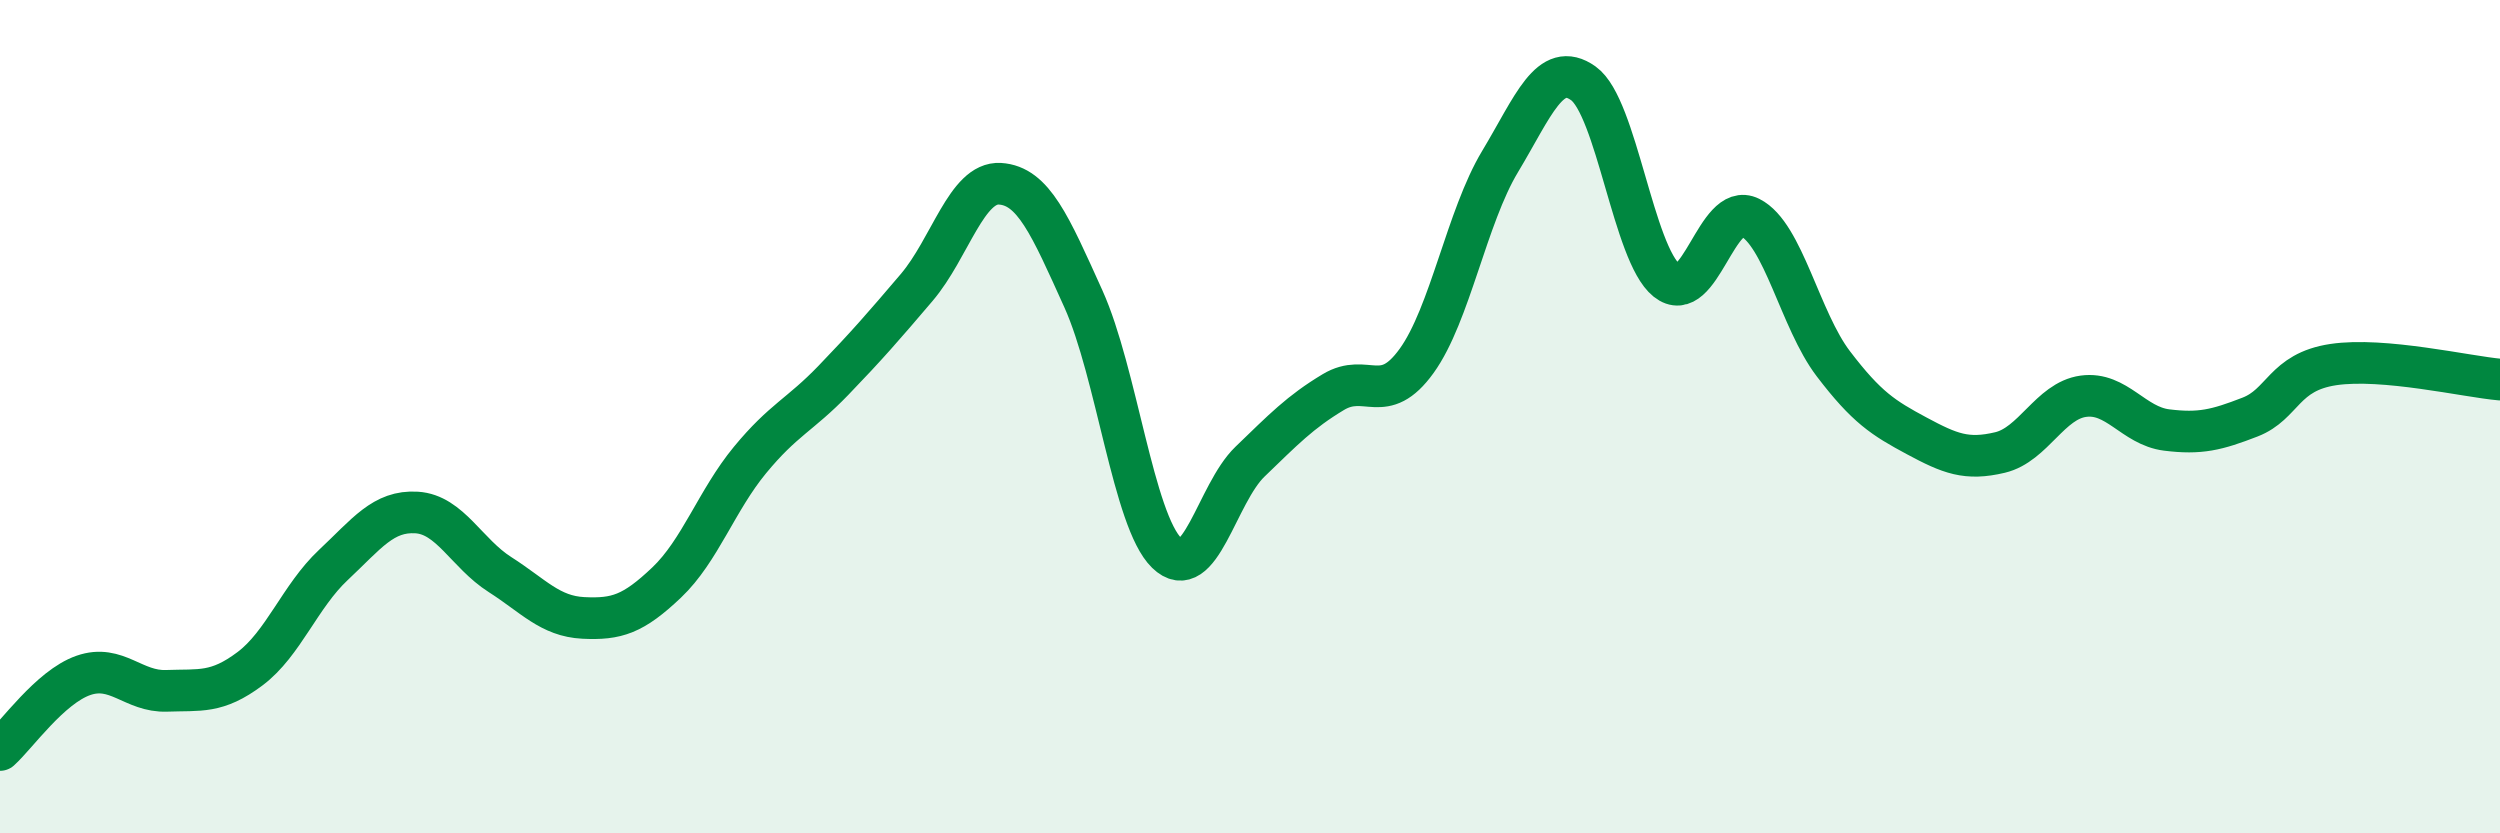
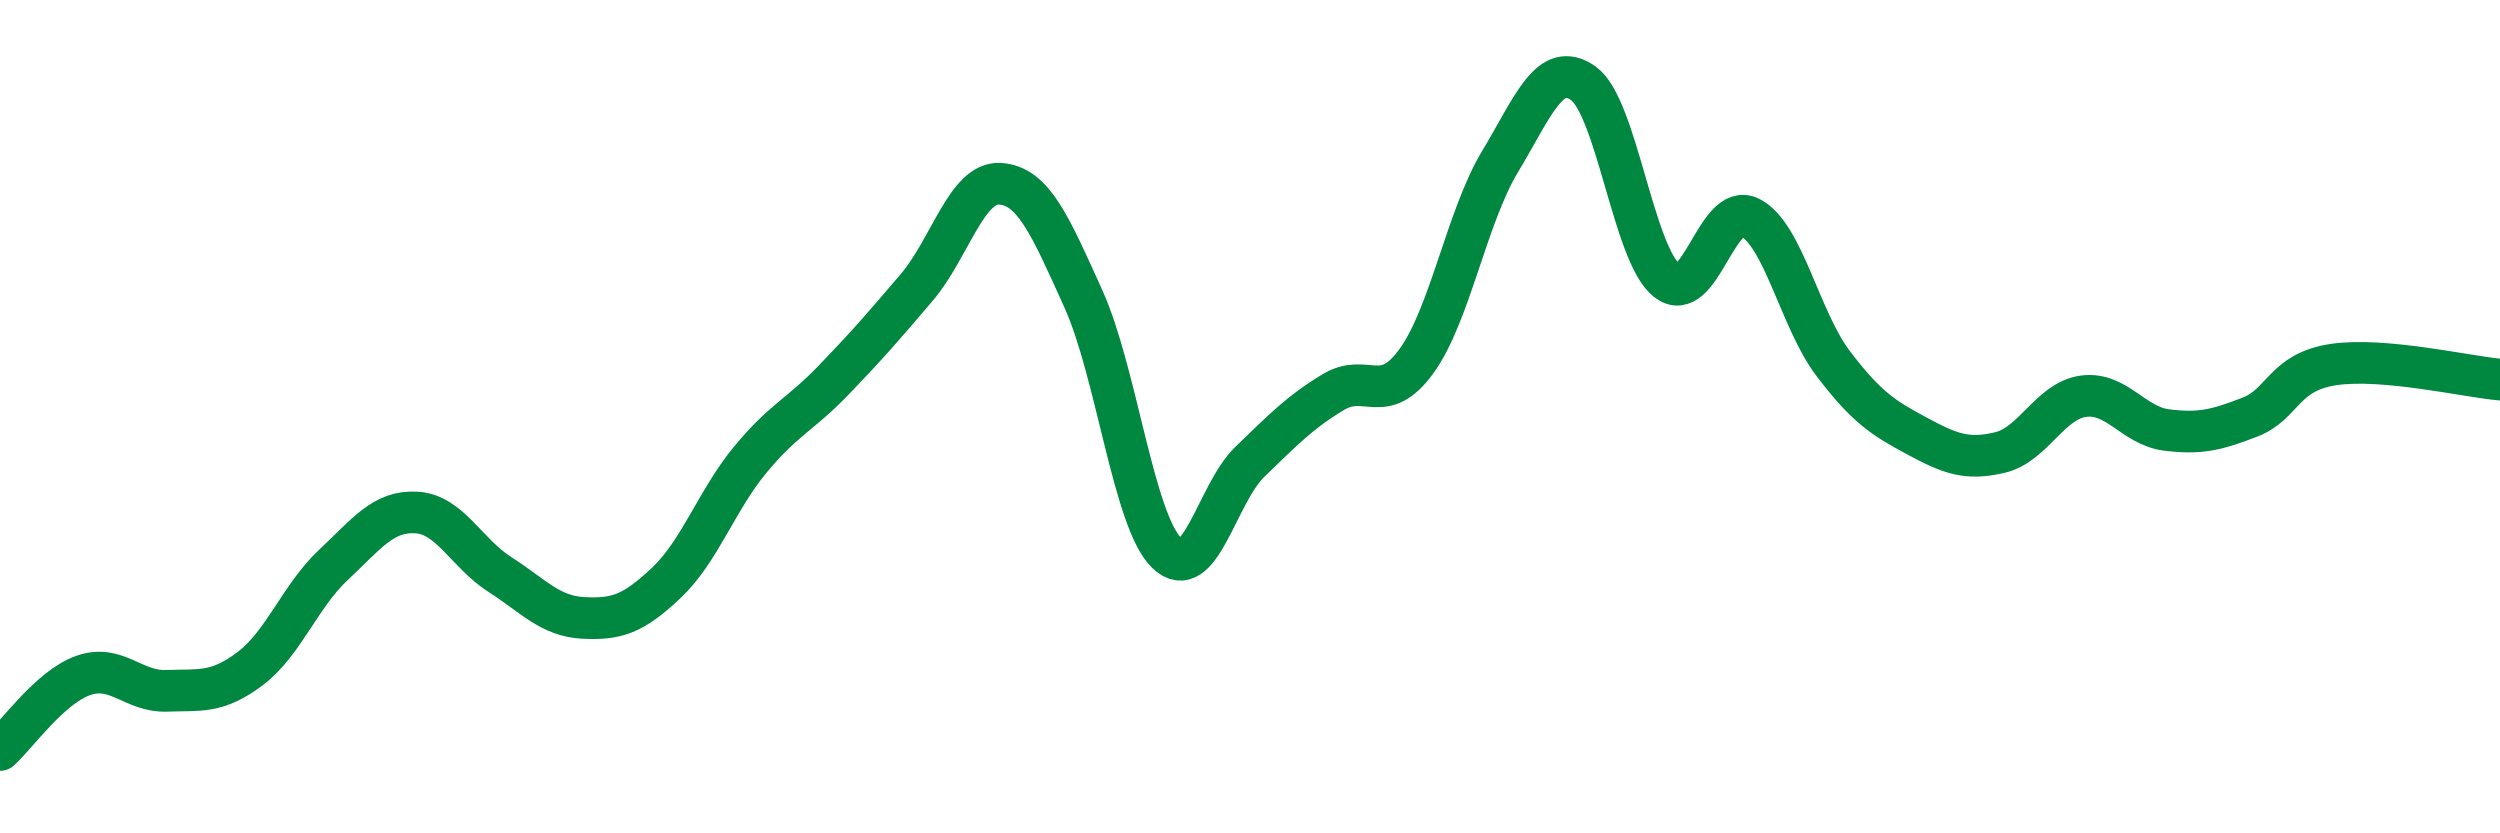
<svg xmlns="http://www.w3.org/2000/svg" width="60" height="20" viewBox="0 0 60 20">
-   <path d="M 0,18 C 0.4,17.64 1.2,16.49 2,16.21 C 2.8,15.93 3.2,16.61 4,16.58 C 4.8,16.55 5.2,16.65 6,16.05 C 6.8,15.45 7.2,14.31 8,13.56 C 8.8,12.81 9.2,12.25 10,12.3 C 10.8,12.35 11.2,13.28 12,13.79 C 12.8,14.3 13.2,14.79 14,14.83 C 14.8,14.87 15.2,14.74 16,13.98 C 16.8,13.22 17.2,12.01 18,11.04 C 18.8,10.07 19.2,9.96 20,9.13 C 20.8,8.3 21.2,7.84 22,6.9 C 22.8,5.96 23.2,4.36 24,4.41 C 24.8,4.46 25.2,5.4 26,7.17 C 26.8,8.94 27.2,12.49 28,13.27 C 28.8,14.05 29.2,11.85 30,11.08 C 30.8,10.31 31.2,9.89 32,9.41 C 32.8,8.93 33.2,9.77 34,8.66 C 34.8,7.55 35.2,5.21 36,3.88 C 36.8,2.55 37.2,1.43 38,2 C 38.8,2.57 39.2,6.09 40,6.73 C 40.8,7.37 41.2,4.82 42,5.22 C 42.8,5.62 43.2,7.68 44,8.73 C 44.8,9.78 45.2,10.03 46,10.46 C 46.8,10.89 47.2,11.05 48,10.86 C 48.8,10.67 49.2,9.62 50,9.51 C 50.8,9.4 51.2,10.22 52,10.32 C 52.8,10.42 53.2,10.32 54,10.01 C 54.8,9.7 54.8,8.93 56,8.75 C 57.2,8.57 59.2,9.04 60,9.11L60 20L0 20Z" fill="#008740" opacity="0.1" stroke-linecap="round" stroke-linejoin="round" />
  <path d="M 0,18 C 0.4,17.64 1.2,16.49 2,16.21 C 2.8,15.93 3.2,16.61 4,16.58 C 4.8,16.55 5.2,16.65 6,16.05 C 6.8,15.45 7.2,14.31 8,13.56 C 8.8,12.81 9.2,12.25 10,12.3 C 10.8,12.35 11.2,13.28 12,13.79 C 12.8,14.3 13.2,14.79 14,14.83 C 14.8,14.87 15.2,14.74 16,13.98 C 16.8,13.22 17.2,12.01 18,11.04 C 18.8,10.07 19.2,9.96 20,9.13 C 20.8,8.3 21.2,7.84 22,6.9 C 22.8,5.96 23.2,4.36 24,4.41 C 24.8,4.46 25.2,5.4 26,7.17 C 26.8,8.94 27.2,12.49 28,13.27 C 28.8,14.05 29.2,11.85 30,11.08 C 30.8,10.31 31.2,9.89 32,9.41 C 32.8,8.93 33.2,9.77 34,8.66 C 34.8,7.55 35.2,5.21 36,3.88 C 36.8,2.55 37.2,1.43 38,2 C 38.8,2.57 39.2,6.09 40,6.73 C 40.8,7.37 41.2,4.82 42,5.22 C 42.8,5.62 43.2,7.68 44,8.73 C 44.8,9.78 45.2,10.03 46,10.46 C 46.8,10.89 47.2,11.05 48,10.86 C 48.8,10.67 49.2,9.62 50,9.51 C 50.8,9.4 51.2,10.22 52,10.32 C 52.8,10.42 53.2,10.32 54,10.01 C 54.8,9.7 54.8,8.93 56,8.75 C 57.2,8.57 59.2,9.04 60,9.11" stroke="#008740" stroke-width="1" fill="none" stroke-linecap="round" stroke-linejoin="round" />
</svg>